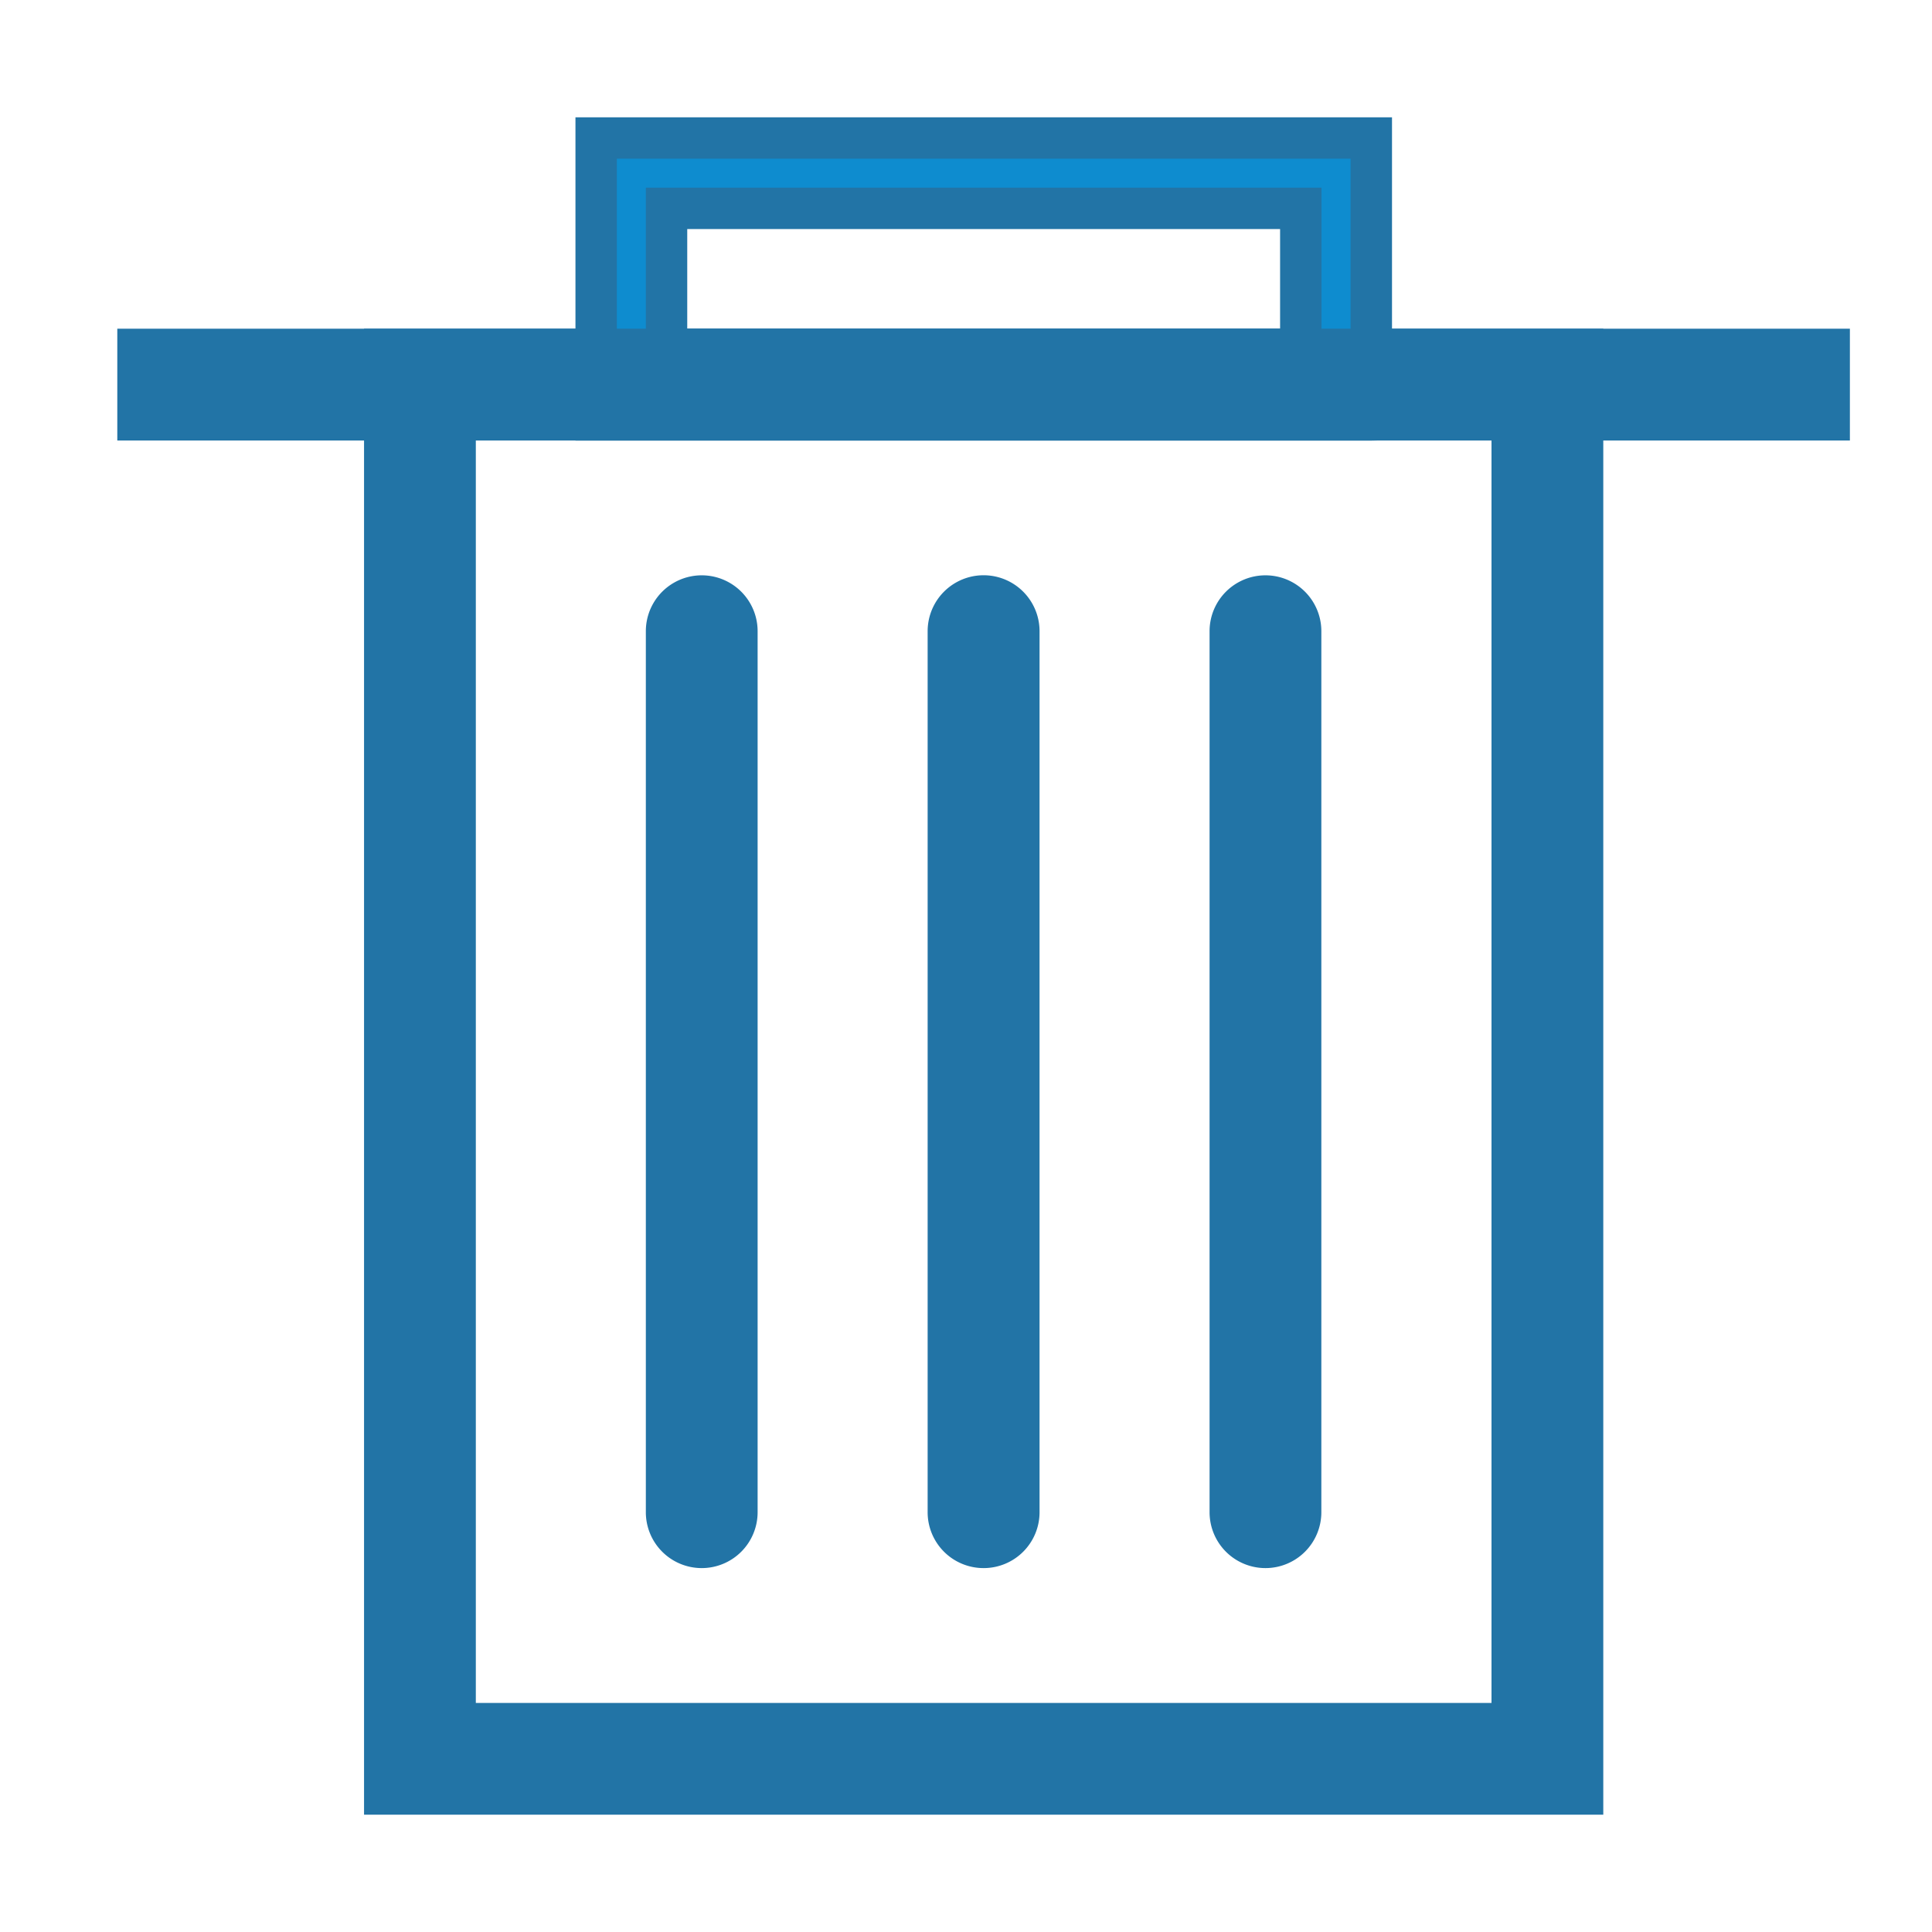
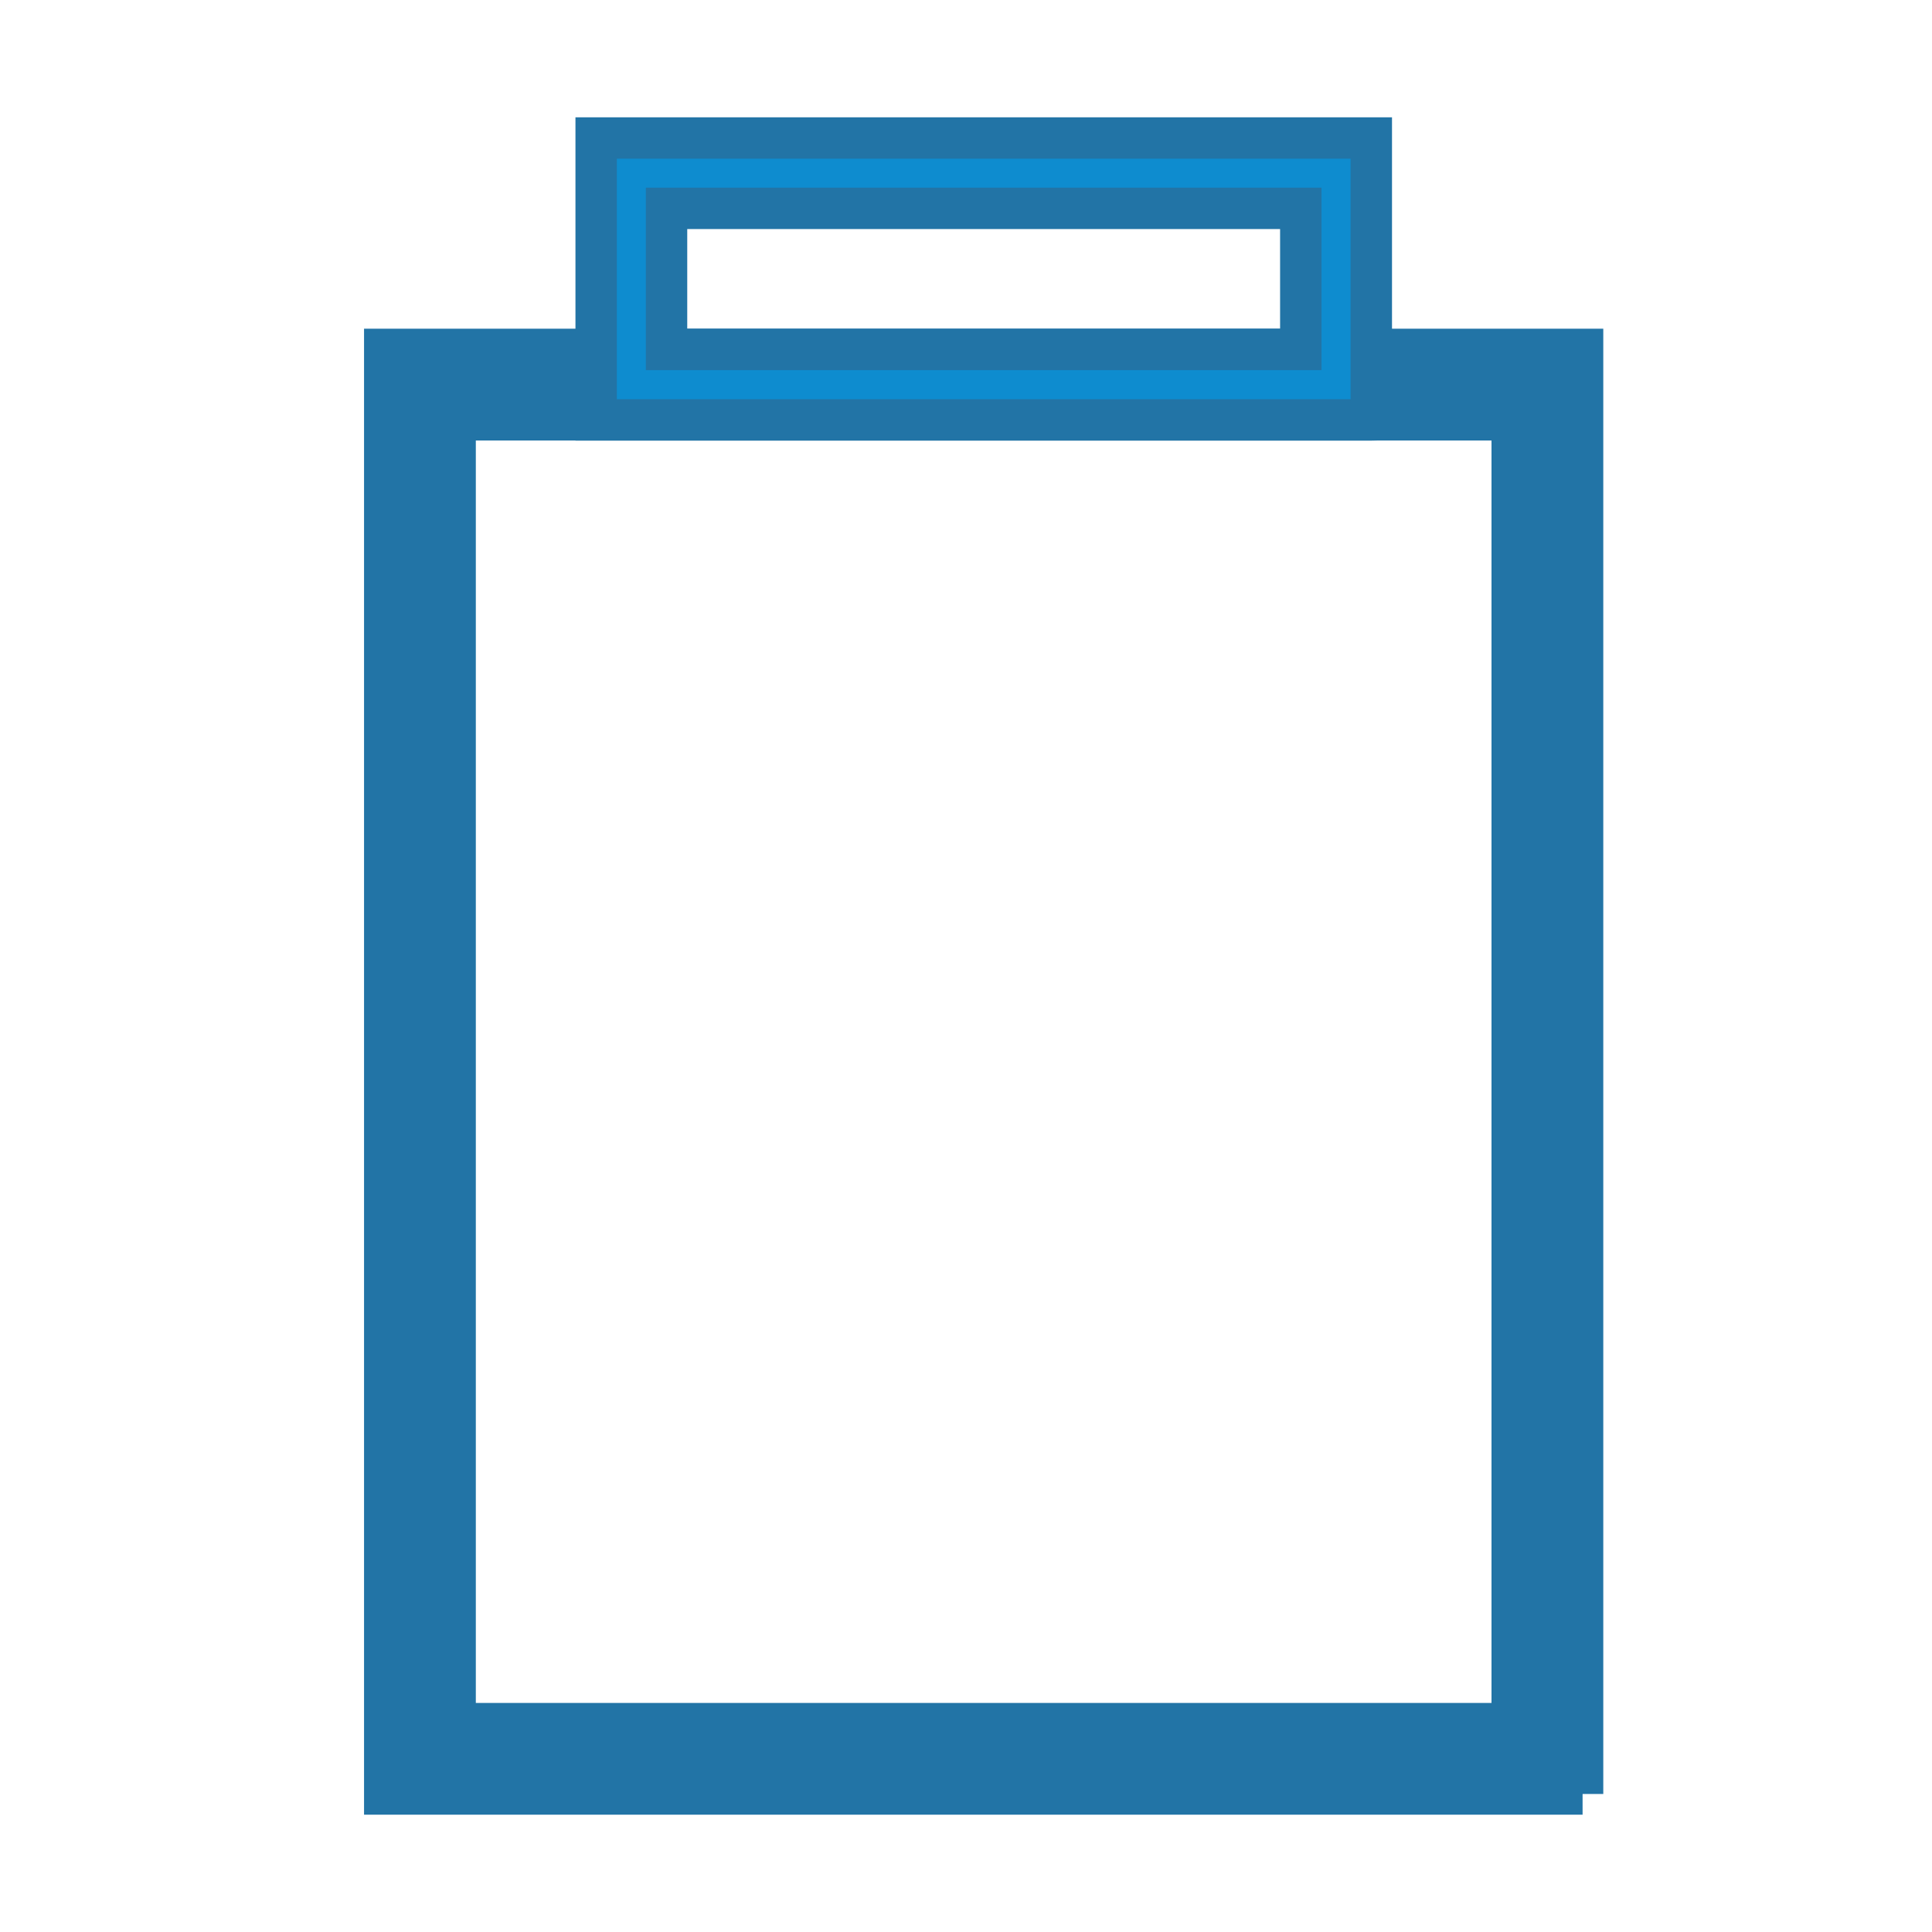
<svg xmlns="http://www.w3.org/2000/svg" width="14" height="14" viewBox="0 0 14 14">
  <g fill="none" fill-rule="nonzero" stroke="#2274a6" stroke-width=".3">
-     <path fill="#2274a6" d="M11.468 13h-8.68V2.532h8.68V13zm-8.17-.51h7.66V3.042h-7.66v9.446z" />
+     <path fill="#2274a6" d="M11.468 13h-8.68V2.532h8.68V13m-8.17-.51h7.66V3.042h-7.66v9.446z" />
    <path fill="#0E8CCF" d="M9.936 3.043H4.32V1h5.617v2.043zM4.83 2.532h4.596V1.51H4.83v1.02z" />
-     <path fill="#2274a6" d="M5.085 11.213a.255.255 0 0 1-.255-.256V4.574a.255.255 0 1 1 .51 0v6.383a.255.255 0 0 1-.255.256zm2.043 0a.255.255 0 0 1-.256-.256V4.574a.255.255 0 1 1 .511 0v6.383a.255.255 0 0 1-.255.256zm2.042 0a.255.255 0 0 1-.255-.256V4.574a.255.255 0 1 1 .51 0v6.383a.255.255 0 0 1-.255.256zM1 2.532h12.255v.51H1v-.51z" />
  </g>
</svg>